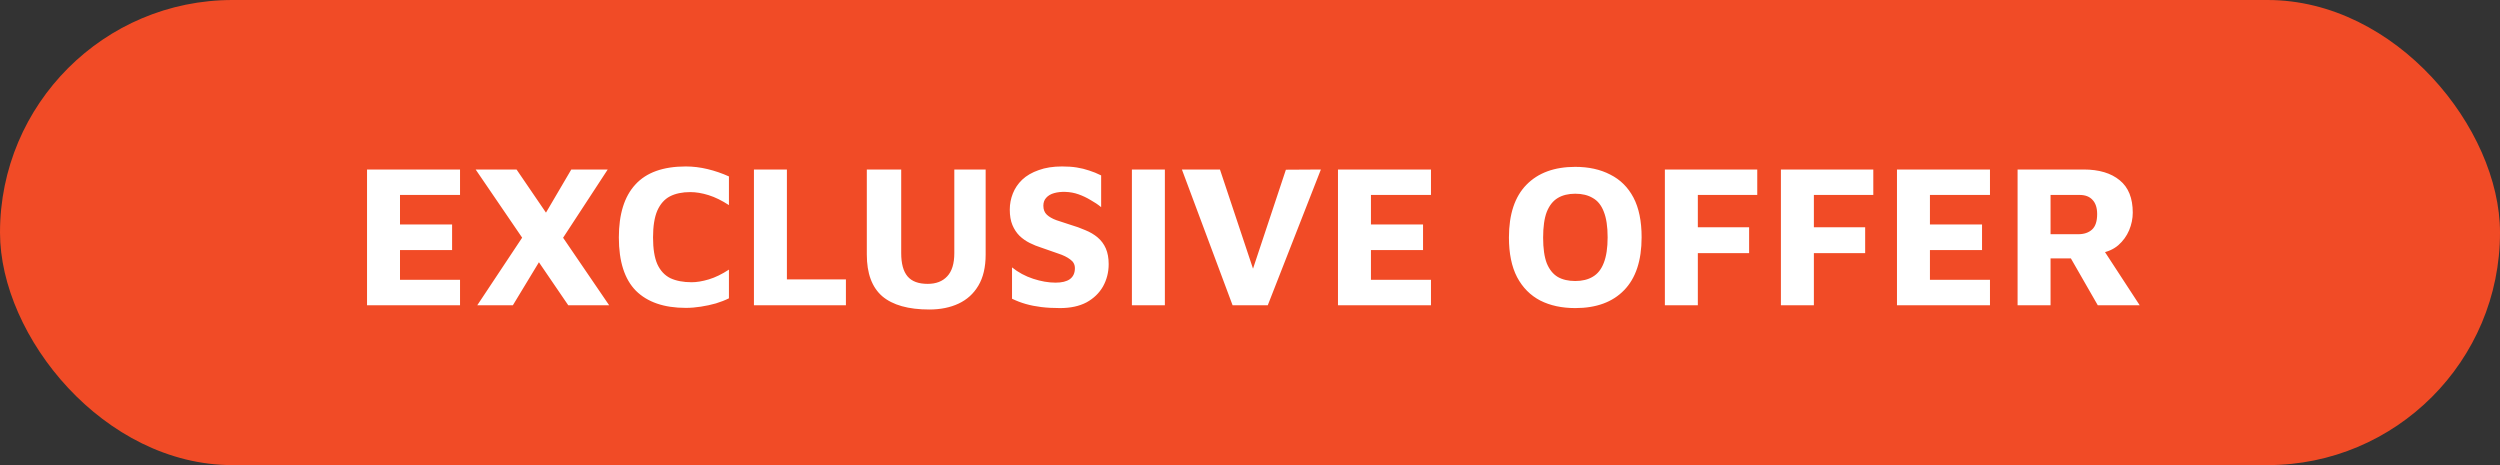
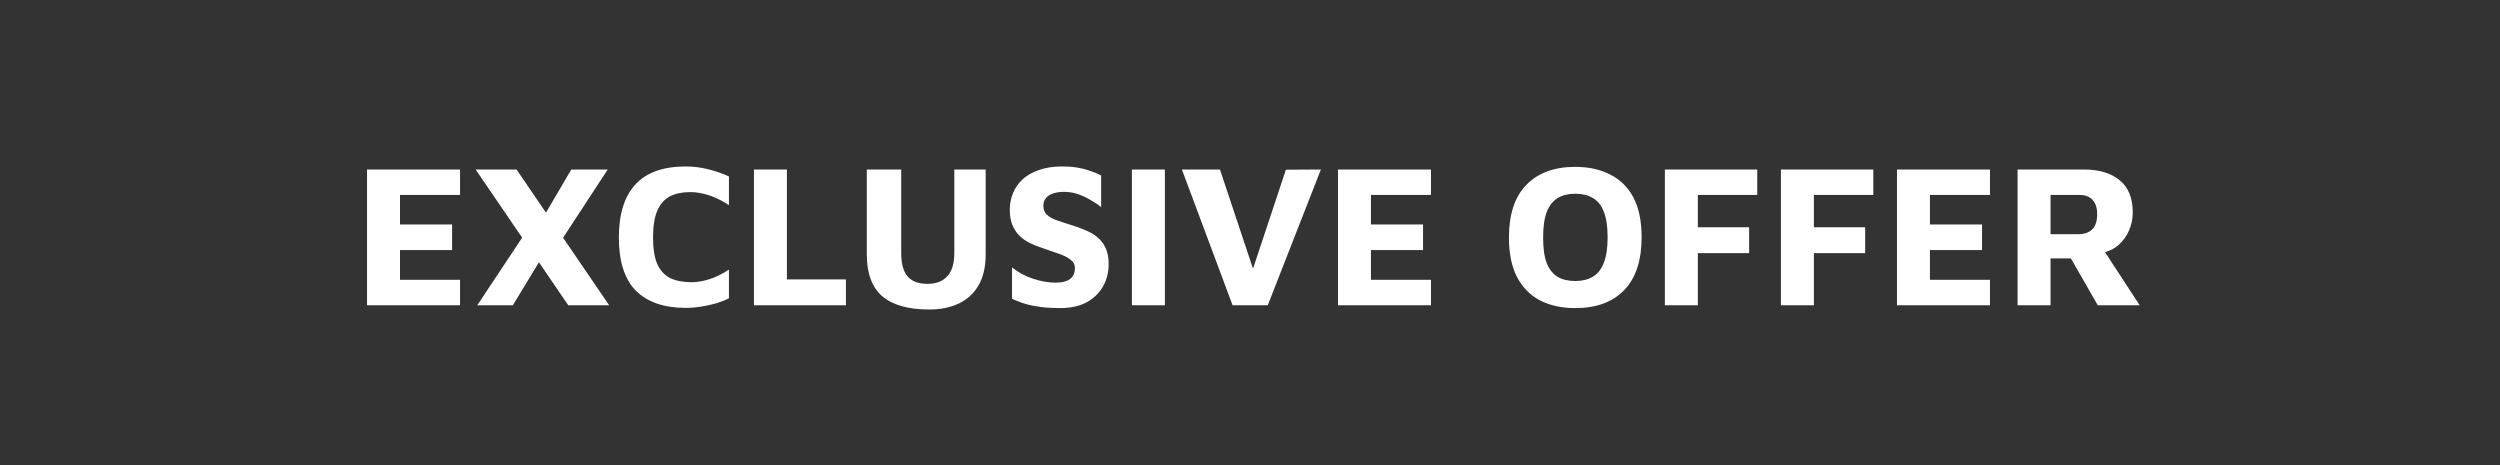
<svg xmlns="http://www.w3.org/2000/svg" width="172" height="32" viewBox="0 0 172 32" fill="none">
  <rect x="0" y="0" width="172" height="32" fill="#333333" stroke="none" />
-   <rect width="172" height="32" rx="16" fill="#F14B26" />
  <path d="M25.252 21V11.662H31.65V13.412H27.52V15.442H31.104V17.206H27.52V19.25H31.65V21H25.252ZM41.909 21H39.095L32.725 11.662H35.539L41.909 21ZM37.275 15.12L39.305 11.662H41.811L38.451 16.8L37.275 15.12ZM37.653 17.094L35.287 21H32.837L36.463 15.54L37.653 17.094ZM47.183 21.182C45.689 21.182 44.546 20.79 43.753 20.006C42.969 19.213 42.577 17.99 42.577 16.338C42.577 14.733 42.955 13.519 43.711 12.698C44.467 11.867 45.624 11.452 47.183 11.452C47.677 11.452 48.177 11.513 48.681 11.634C49.185 11.755 49.675 11.923 50.151 12.138V14.112C49.665 13.795 49.199 13.566 48.751 13.426C48.303 13.286 47.883 13.216 47.491 13.216C46.94 13.216 46.473 13.314 46.091 13.51C45.717 13.706 45.428 14.033 45.223 14.49C45.027 14.947 44.929 15.563 44.929 16.338C44.929 17.113 45.027 17.724 45.223 18.172C45.428 18.62 45.727 18.942 46.119 19.138C46.52 19.325 47.01 19.418 47.589 19.418C47.934 19.418 48.326 19.353 48.765 19.222C49.203 19.091 49.665 18.867 50.151 18.55V20.524C49.889 20.655 49.591 20.771 49.255 20.874C48.928 20.967 48.583 21.042 48.219 21.098C47.864 21.154 47.519 21.182 47.183 21.182ZM51.871 21V11.662H54.139V19.222H58.199V21H51.871ZM63.935 21.294C62.497 21.294 61.419 20.991 60.701 20.384C59.991 19.768 59.637 18.811 59.637 17.514V11.662H62.003V17.416C62.003 18.135 62.147 18.667 62.437 19.012C62.726 19.357 63.188 19.53 63.823 19.53C64.401 19.53 64.849 19.357 65.167 19.012C65.493 18.667 65.657 18.135 65.657 17.416V11.662H67.813V17.514C67.813 18.382 67.645 19.096 67.309 19.656C66.982 20.207 66.529 20.617 65.951 20.888C65.372 21.159 64.7 21.294 63.935 21.294ZM72.931 21.196C72.455 21.196 72.025 21.173 71.643 21.126C71.26 21.079 70.905 21.009 70.579 20.916C70.252 20.823 69.935 20.701 69.627 20.552V18.396C70.056 18.741 70.541 19.003 71.083 19.18C71.624 19.357 72.137 19.446 72.623 19.446C73.052 19.446 73.379 19.367 73.603 19.208C73.836 19.04 73.953 18.788 73.953 18.452C73.953 18.2 73.845 17.999 73.631 17.85C73.425 17.691 73.15 17.556 72.805 17.444C72.459 17.323 72.072 17.187 71.643 17.038C71.372 16.954 71.106 16.847 70.845 16.716C70.583 16.585 70.35 16.422 70.145 16.226C69.939 16.021 69.776 15.773 69.655 15.484C69.533 15.195 69.473 14.84 69.473 14.42C69.473 14.037 69.543 13.669 69.683 13.314C69.823 12.959 70.037 12.642 70.327 12.362C70.625 12.082 71.003 11.863 71.461 11.704C71.918 11.536 72.455 11.452 73.071 11.452C73.453 11.452 73.789 11.475 74.079 11.522C74.377 11.569 74.662 11.639 74.933 11.732C75.203 11.816 75.479 11.928 75.759 12.068V14.252C75.544 14.075 75.301 13.911 75.031 13.762C74.769 13.603 74.494 13.473 74.205 13.37C73.915 13.267 73.612 13.211 73.295 13.202C73.015 13.193 72.758 13.221 72.525 13.286C72.291 13.351 72.109 13.459 71.979 13.608C71.848 13.748 71.783 13.93 71.783 14.154C71.783 14.415 71.862 14.621 72.021 14.77C72.179 14.919 72.399 15.045 72.679 15.148C72.959 15.241 73.271 15.344 73.617 15.456C73.999 15.568 74.349 15.694 74.667 15.834C74.993 15.965 75.278 16.133 75.521 16.338C75.763 16.543 75.95 16.795 76.081 17.094C76.211 17.393 76.277 17.752 76.277 18.172C76.277 18.732 76.146 19.245 75.885 19.712C75.623 20.169 75.245 20.533 74.751 20.804C74.256 21.065 73.649 21.196 72.931 21.196ZM77.875 21V11.662H80.143V21H77.875ZM84.801 21L81.315 11.662H83.933L86.579 19.6H85.837L88.469 11.676L90.877 11.662L87.223 21H84.801ZM92.053 21V11.662H98.451V13.412H94.321V15.442H97.905V17.206H94.321V19.25H98.451V21H92.053ZM108.379 21.196C107.455 21.196 106.652 21.023 105.971 20.678C105.289 20.323 104.757 19.787 104.375 19.068C104.001 18.349 103.815 17.439 103.815 16.338C103.815 14.742 104.216 13.533 105.019 12.712C105.821 11.891 106.941 11.48 108.379 11.48C109.303 11.48 110.105 11.657 110.787 12.012C111.477 12.357 112.009 12.885 112.383 13.594C112.756 14.303 112.943 15.213 112.943 16.324C112.943 17.929 112.541 19.143 111.739 19.964C110.945 20.785 109.825 21.196 108.379 21.196ZM108.379 19.334C108.855 19.334 109.256 19.236 109.583 19.04C109.919 18.844 110.171 18.527 110.339 18.088C110.516 17.64 110.605 17.052 110.605 16.324C110.605 15.587 110.516 14.999 110.339 14.56C110.171 14.121 109.919 13.809 109.583 13.622C109.256 13.426 108.855 13.328 108.379 13.328C107.903 13.328 107.501 13.426 107.175 13.622C106.848 13.818 106.596 14.135 106.419 14.574C106.251 15.013 106.167 15.605 106.167 16.352C106.167 17.089 106.251 17.677 106.419 18.116C106.596 18.545 106.848 18.858 107.175 19.054C107.501 19.241 107.903 19.334 108.379 19.334ZM114.543 21V11.662H120.899V13.412H116.811V15.638H120.339V17.416H116.811V21H114.543ZM122.527 21V11.662H128.883V13.412H124.795V15.638H128.323V17.416H124.795V21H122.527ZM130.512 21V11.662H136.91V13.412H132.78V15.442H136.364V17.206H132.78V19.25H136.91V21H130.512ZM138.81 21V11.662H143.36C144.415 11.662 145.241 11.909 145.838 12.404C146.436 12.889 146.734 13.631 146.734 14.63C146.734 15.041 146.65 15.447 146.482 15.848C146.314 16.24 146.067 16.581 145.74 16.87C145.414 17.15 145.003 17.332 144.508 17.416L144.368 16.646L147.21 21H144.326L141.988 16.926L142.996 17.78H141.078V21H138.81ZM141.078 16.114H142.982C143.384 16.114 143.701 16.007 143.934 15.792C144.168 15.577 144.284 15.223 144.284 14.728C144.284 14.299 144.177 13.972 143.962 13.748C143.757 13.524 143.463 13.412 143.08 13.412H141.078V16.114Z" fill="white" />
</svg>